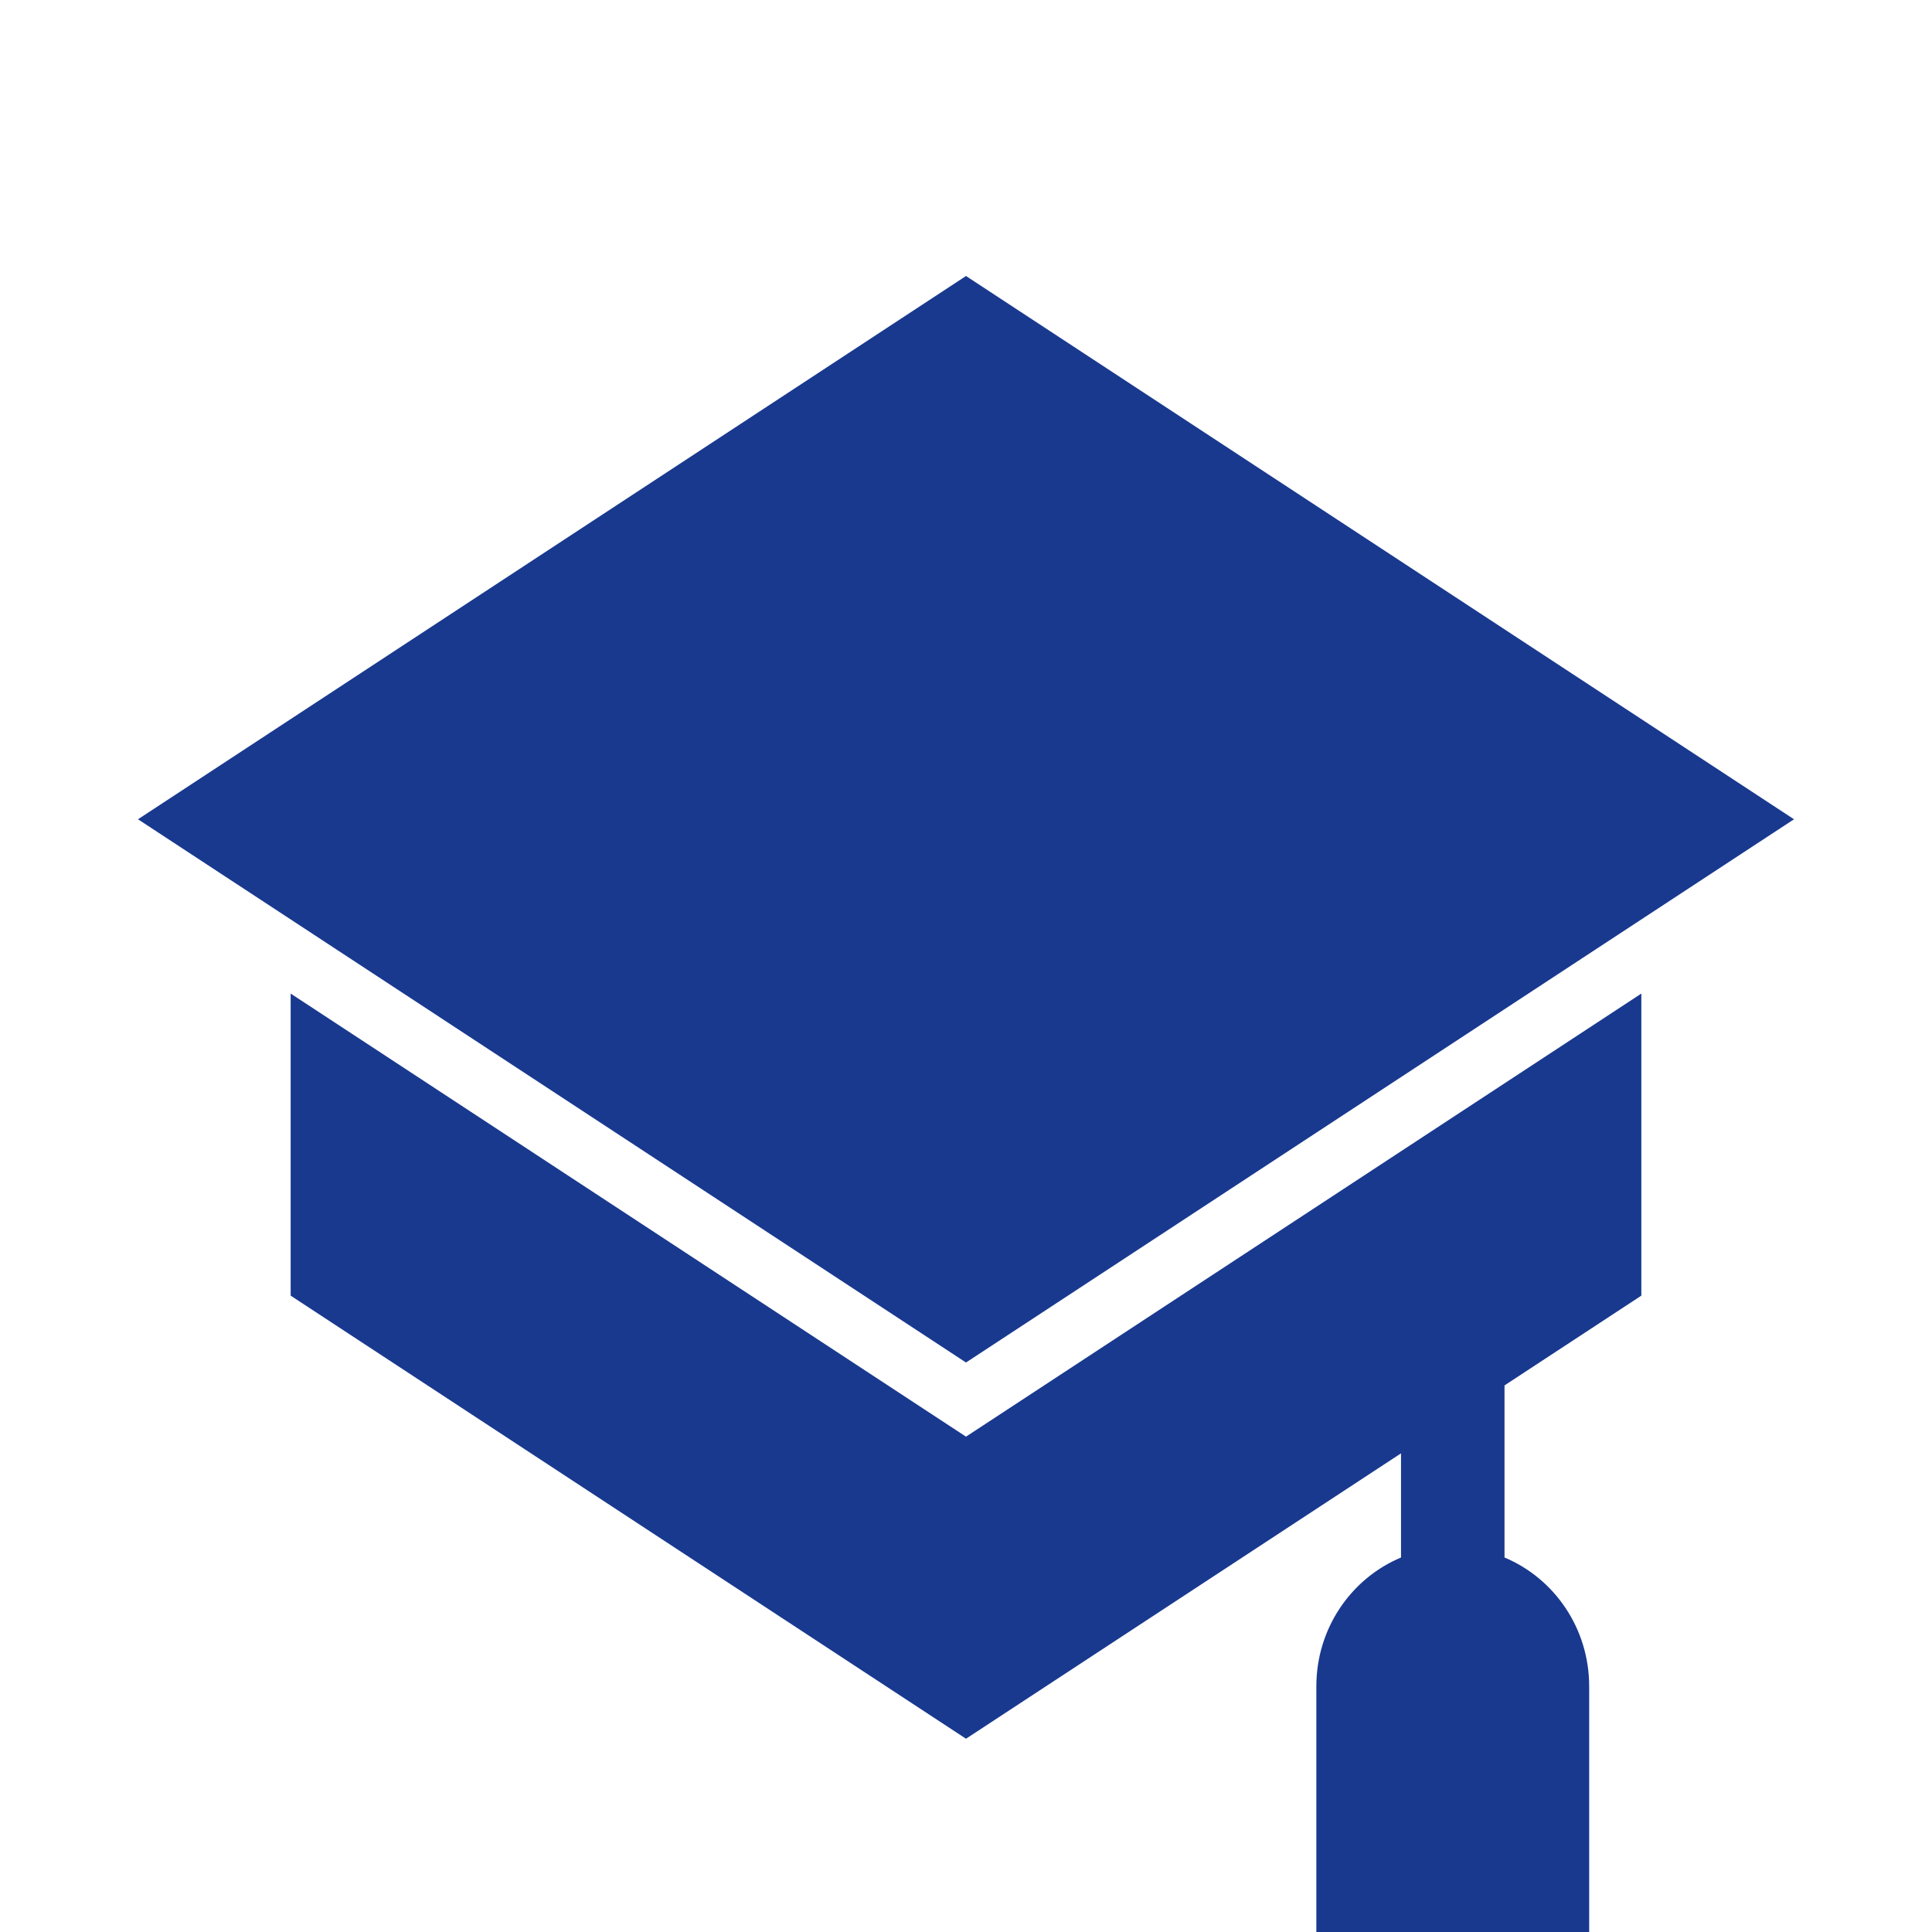
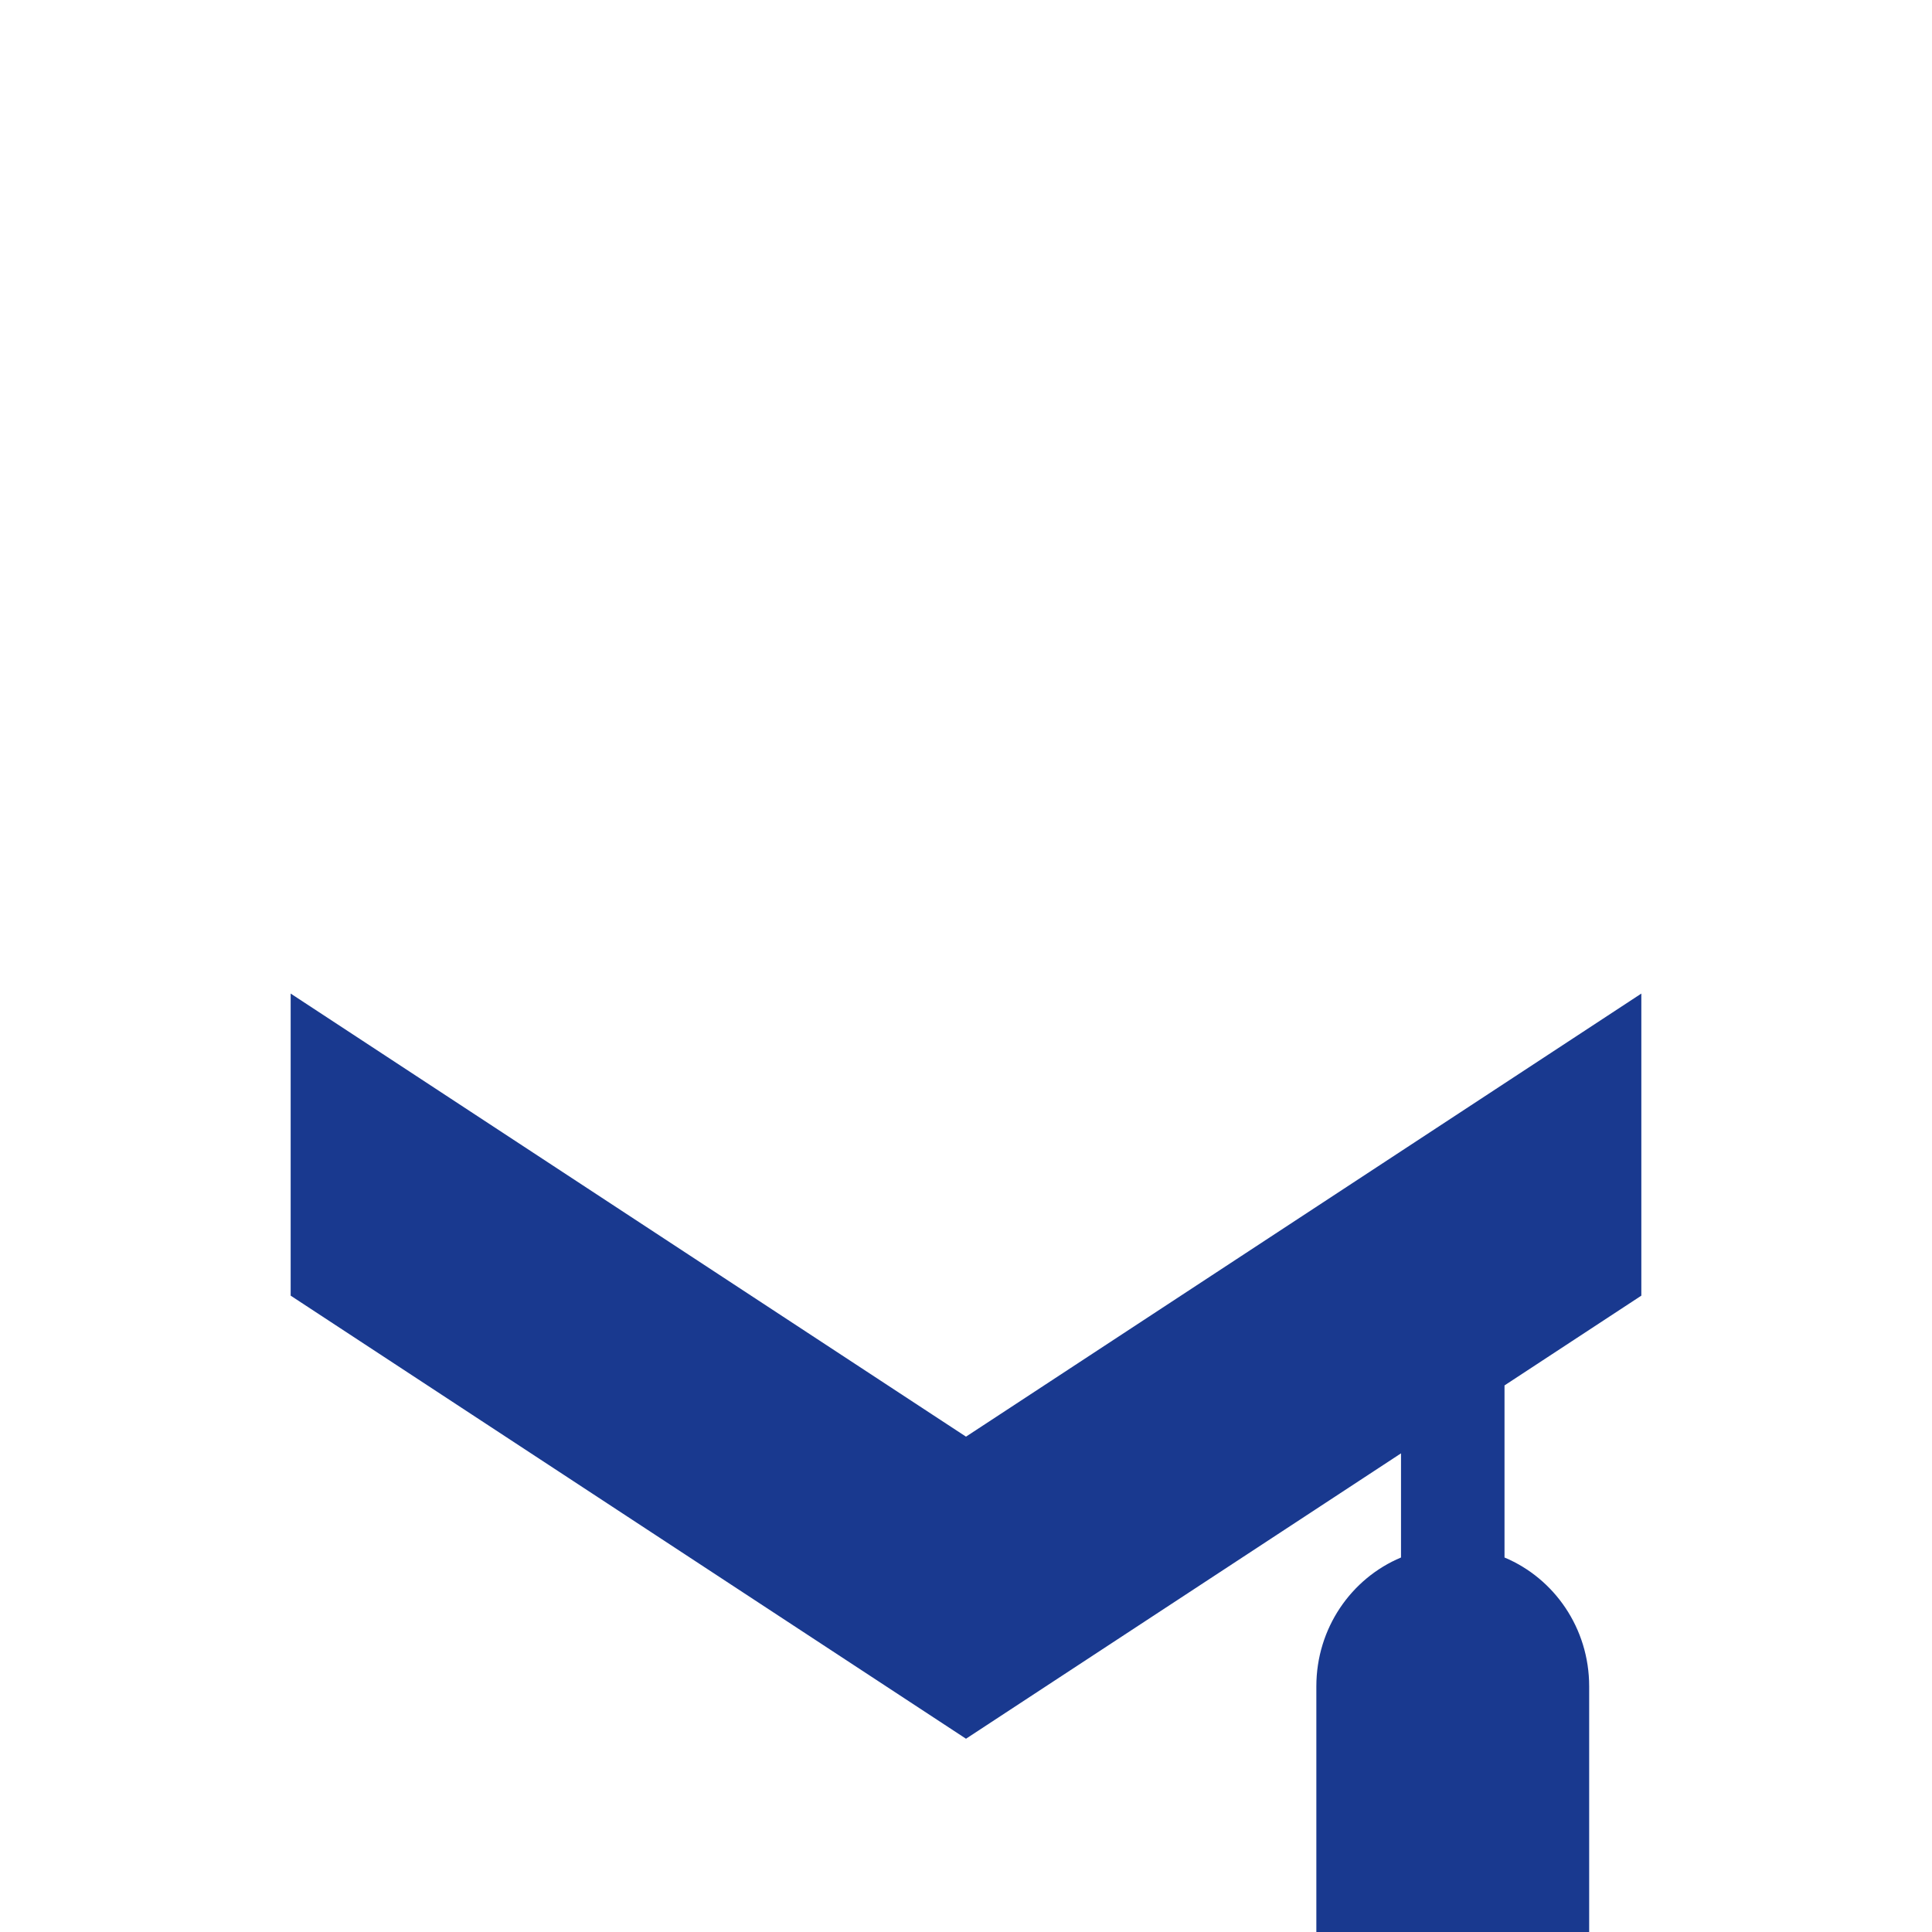
<svg xmlns="http://www.w3.org/2000/svg" width="56" height="56" viewBox="0 0 56 56" fill="none">
  <g id="Frame">
    <g id="Group">
      <path id="Vector" d="M47.575 37.555V28.799L28.99 40.993L28 41.642L27.01 40.993L8.425 28.799V37.555L28 50.398L40.609 42.126V45.145C39.169 45.748 38.155 47.192 38.155 48.88V56H46.063V48.88C46.063 47.192 45.049 45.748 43.609 45.145V40.157L47.575 37.555Z" fill="#19398F" />
-       <path id="Vector_2" d="M4 23.747L28 39.493L52 23.747L28 8L4 23.747Z" fill="#19398F" />
    </g>
  </g>
</svg>